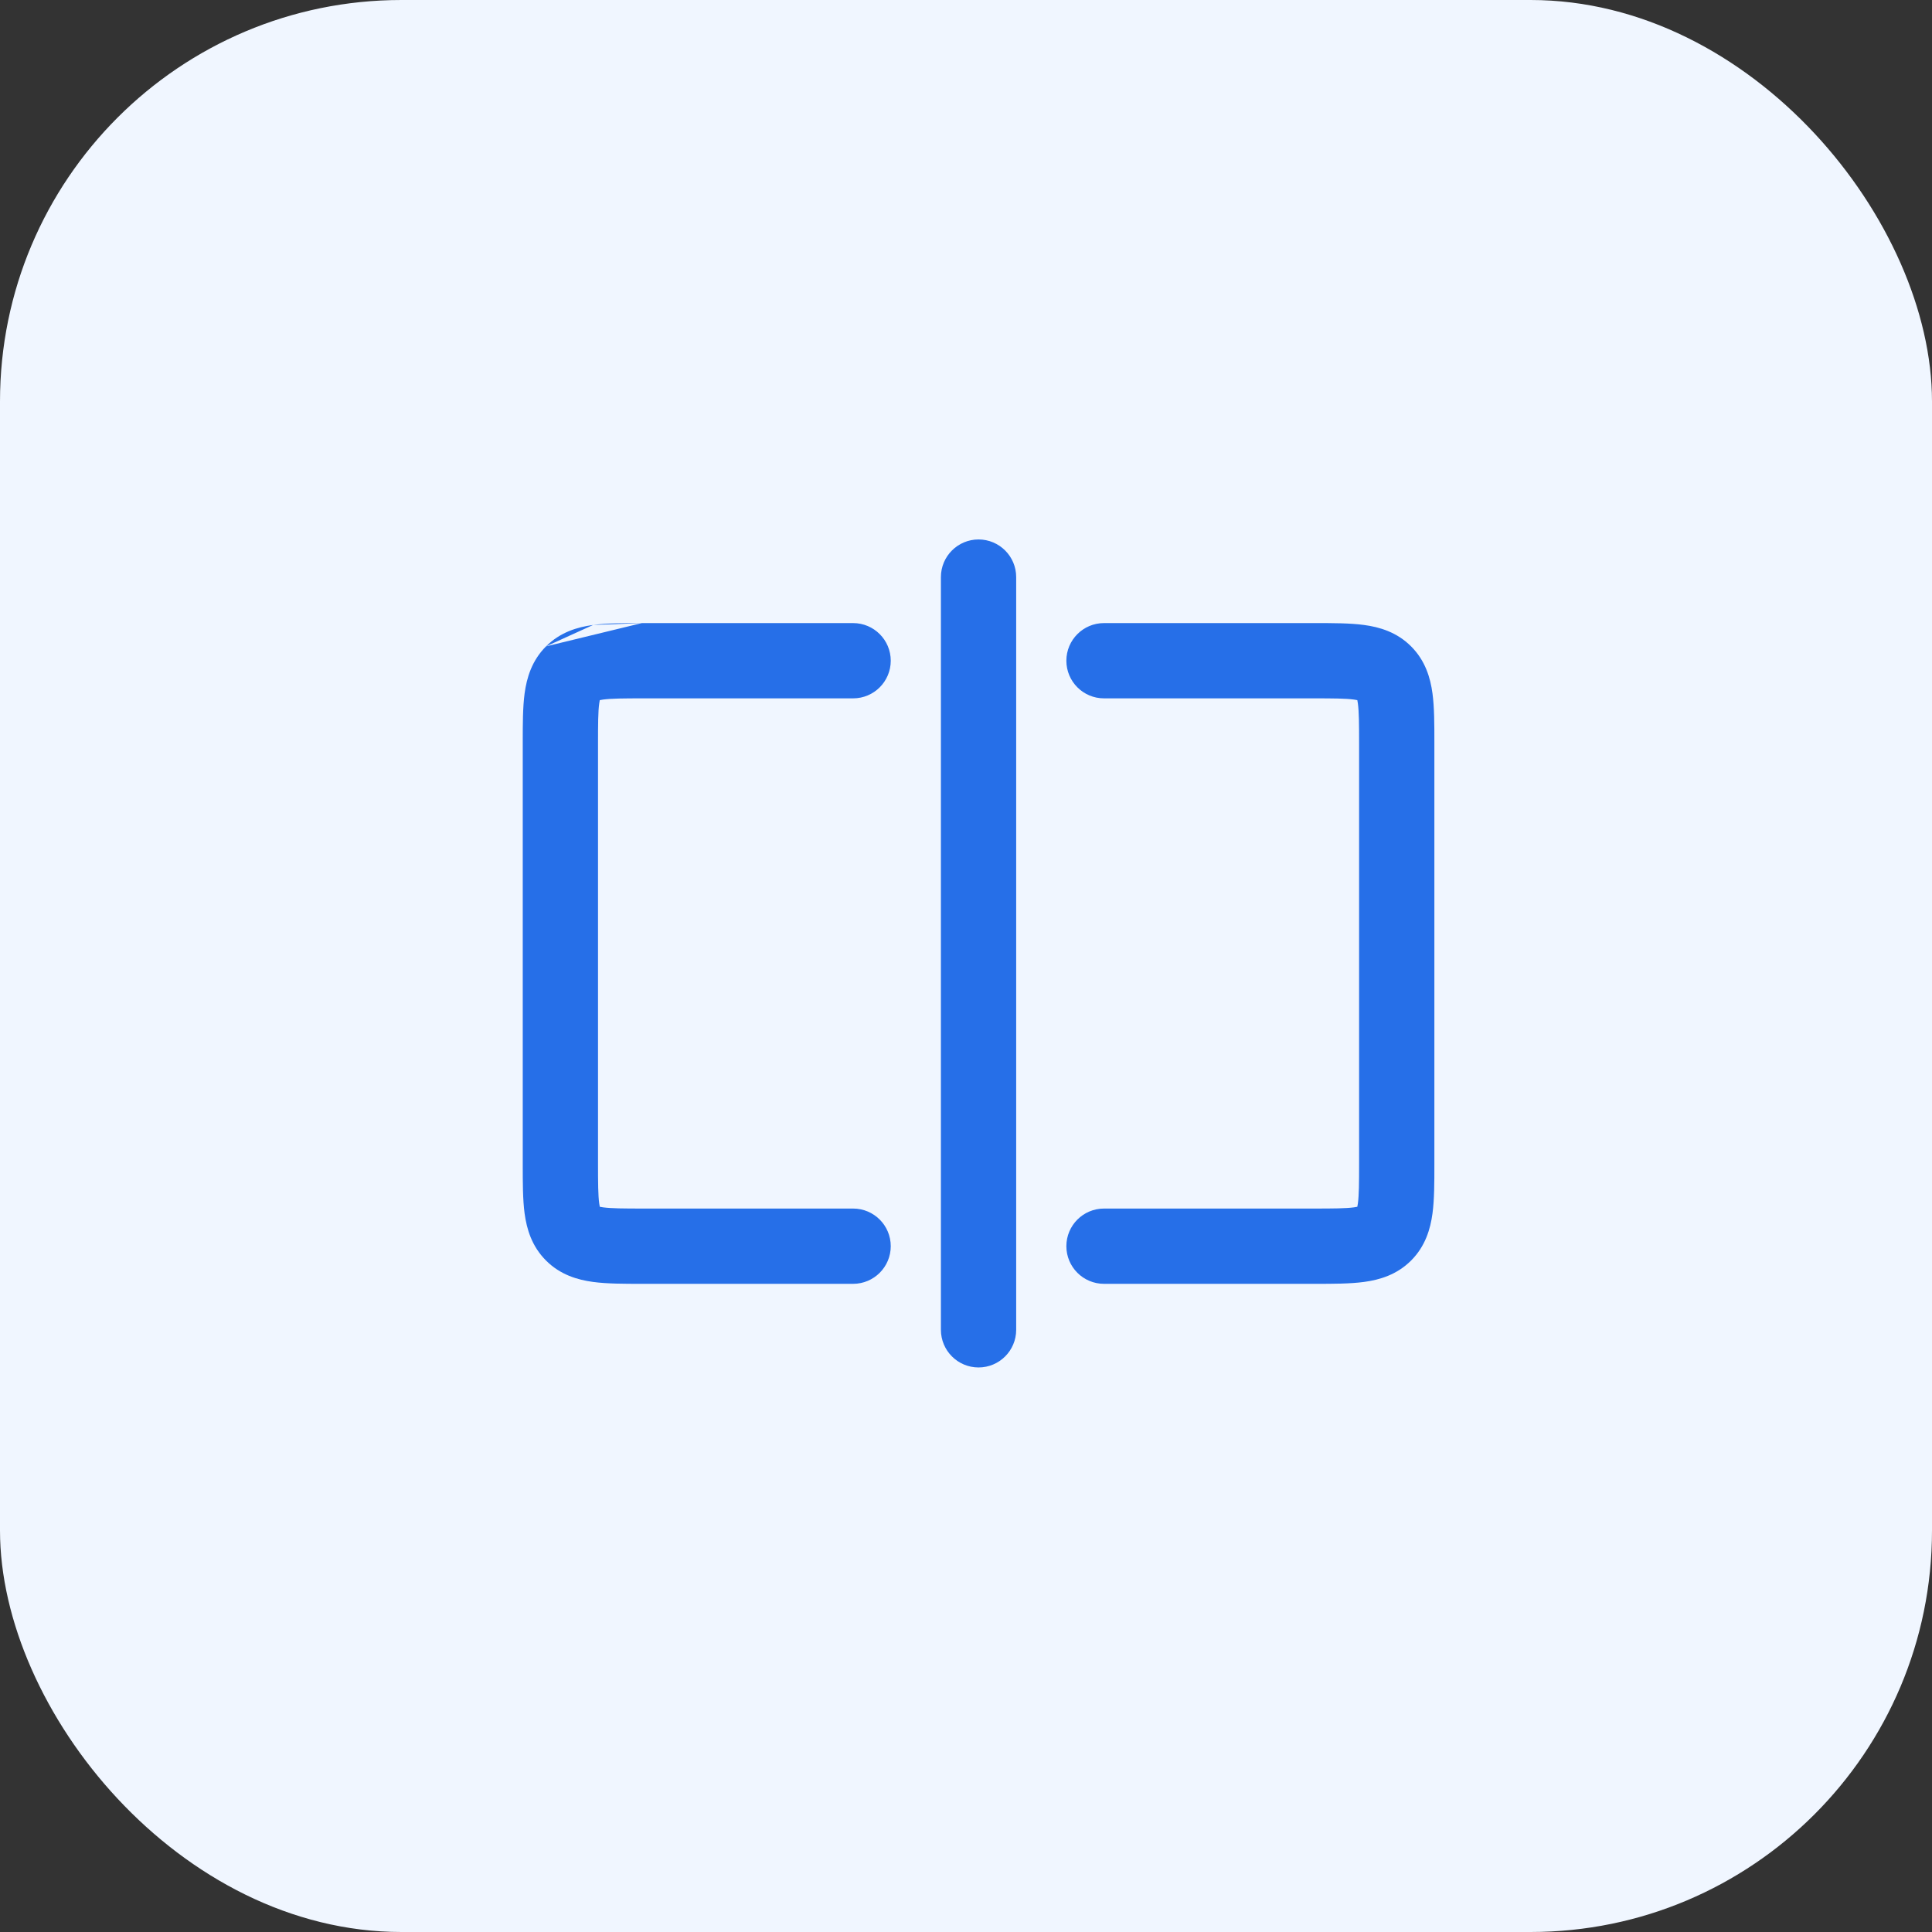
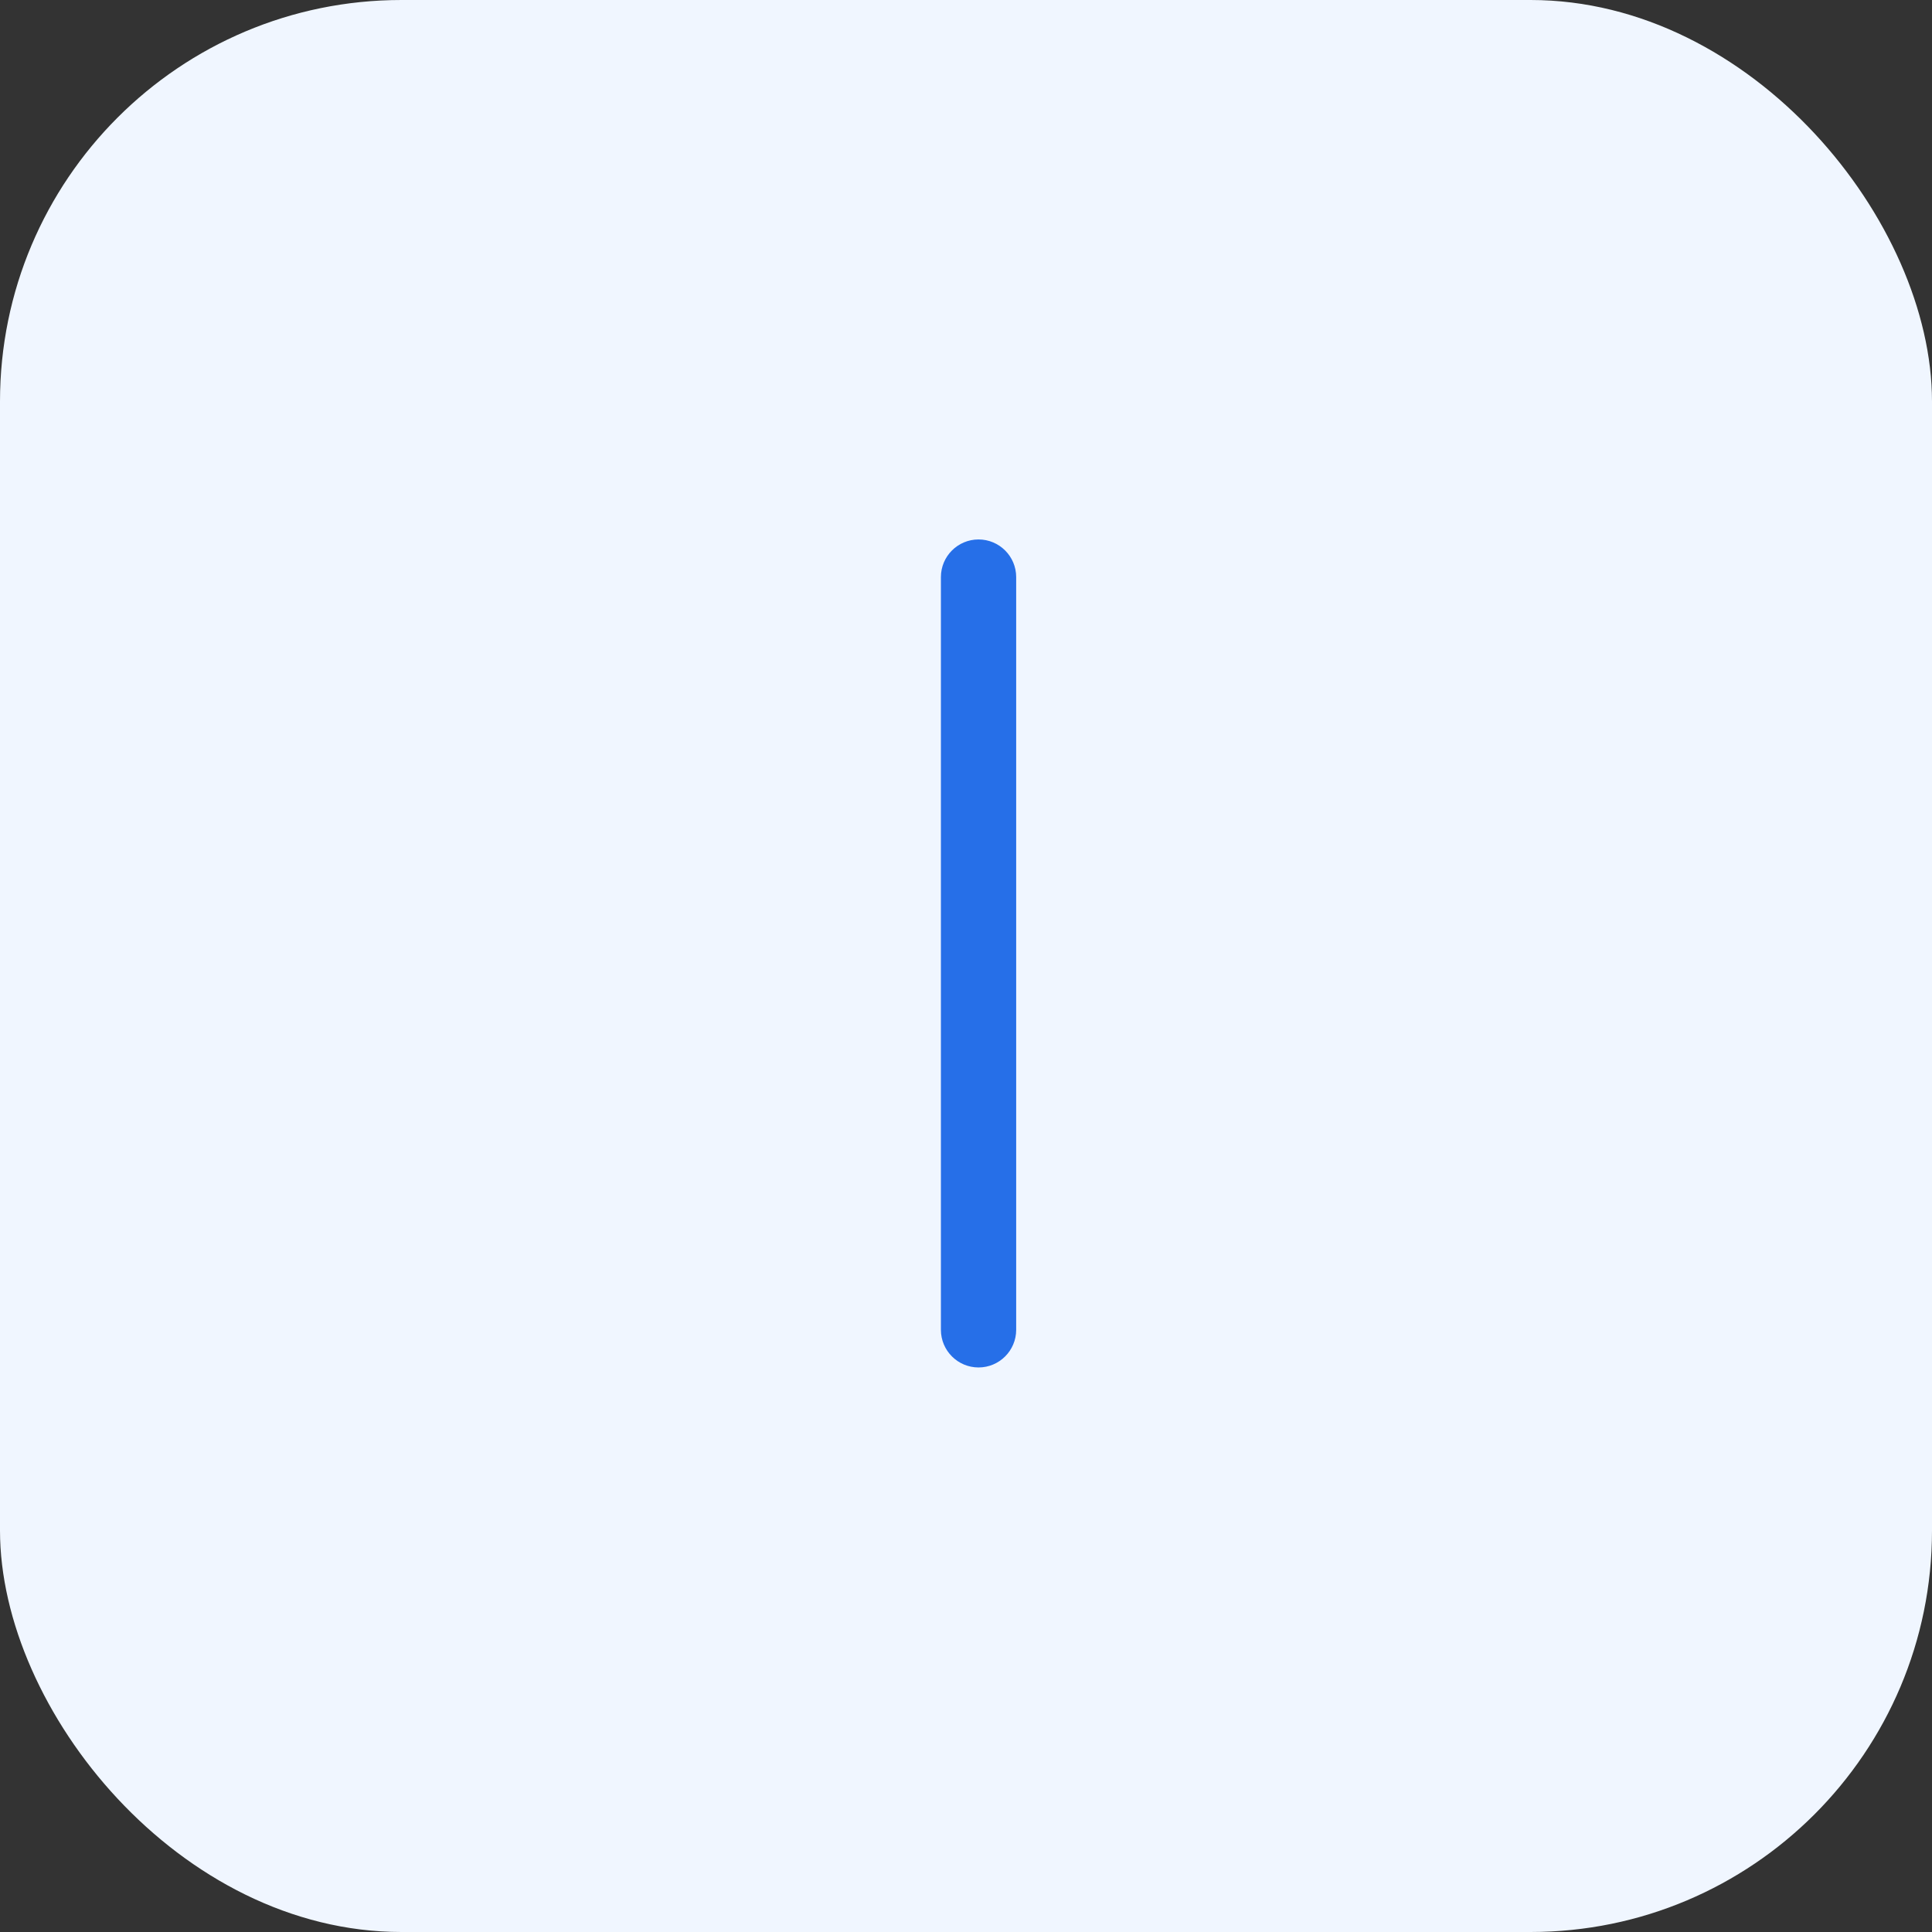
<svg xmlns="http://www.w3.org/2000/svg" fill="none" viewBox="0 0 77 77" class="design-iconfont">
  <rect x="0" y="0" width="77" height="77" fill="#333333" stroke="none" />
  <rect width="77" height="77" rx="16" fill="#F0F6FF" />
-   <path fill-rule="evenodd" clip-rule="evenodd" d="M53.962 27.881C53.632 27.837 53.161 27.833 52.333 27.833H44C43.172 27.833 42.5 27.162 42.5 26.333C42.5 25.505 43.172 24.833 44 24.833H52.333C52.362 24.833 52.39 24.833 52.418 24.833C53.13 24.833 53.807 24.833 54.362 24.908C54.982 24.991 55.67 25.192 56.239 25.761C56.808 26.33 57.009 27.018 57.092 27.638C57.167 28.193 57.167 28.87 57.167 29.582C57.167 29.61 57.167 29.638 57.167 29.667V46.333C57.167 46.362 57.167 46.39 57.167 46.418C57.167 47.13 57.167 47.807 57.092 48.362C57.009 48.982 56.808 49.67 56.239 50.239C55.67 50.808 54.982 51.009 54.362 51.092C53.807 51.167 53.13 51.167 52.418 51.167L44 51.167C43.172 51.167 42.5 50.495 42.5 49.667C42.5 48.838 43.172 48.167 44 48.167H52.333C53.161 48.167 53.632 48.163 53.962 48.119C54.02 48.111 54.063 48.103 54.096 48.096C54.103 48.063 54.111 48.02 54.119 47.962C54.163 47.632 54.167 47.161 54.167 46.333V29.667C54.167 28.839 54.163 28.368 54.119 28.038C54.111 27.98 54.103 27.936 54.096 27.904C54.063 27.897 54.02 27.889 53.962 27.881Z" fill="#266FE8" />
-   <path fill-rule="evenodd" clip-rule="evenodd" d="M25.583 24.833C25.611 24.833 25.639 24.833 25.667 24.833H34.001C34.829 24.833 35.501 25.505 35.501 26.333C35.501 27.162 34.829 27.833 34.001 27.833H25.667C24.839 27.833 24.369 27.837 24.038 27.881C23.981 27.889 23.937 27.897 23.904 27.904C23.897 27.936 23.889 27.98 23.882 28.038C23.837 28.368 23.834 28.839 23.834 29.667V46.333C23.834 47.161 23.837 47.632 23.882 47.962C23.889 48.02 23.897 48.063 23.904 48.096C23.937 48.103 23.981 48.111 24.038 48.119C24.369 48.163 24.839 48.167 25.667 48.167H34.001C34.829 48.167 35.501 48.838 35.501 49.667C35.501 50.495 34.829 51.167 34.001 51.167L25.583 51.167C24.87 51.167 24.194 51.167 23.639 51.092C23.018 51.009 22.331 50.808 21.762 50.239C21.192 49.67 20.992 48.982 20.908 48.362C20.834 47.807 20.834 47.13 20.834 46.418C20.834 46.39 20.834 46.362 20.834 46.333V29.667C20.834 29.638 20.834 29.61 20.834 29.582C20.834 28.87 20.834 28.193 20.908 27.638C20.992 27.018 21.192 26.33 21.762 25.761M25.583 24.833C24.87 24.833 24.194 24.833 23.639 24.908L25.583 24.833ZM23.639 24.908C23.018 24.991 22.331 25.192 21.762 25.761L23.639 24.908Z" fill="#266FE8" />
  <path fill-rule="evenodd" clip-rule="evenodd" d="M39 21.5C39.828 21.5 40.5 22.172 40.5 23V53C40.5 53.828 39.828 54.5 39 54.5C38.172 54.5 37.5 53.828 37.5 53V23C37.5 22.172 38.172 21.5 39 21.5Z" fill="#266FE8" />
</svg>